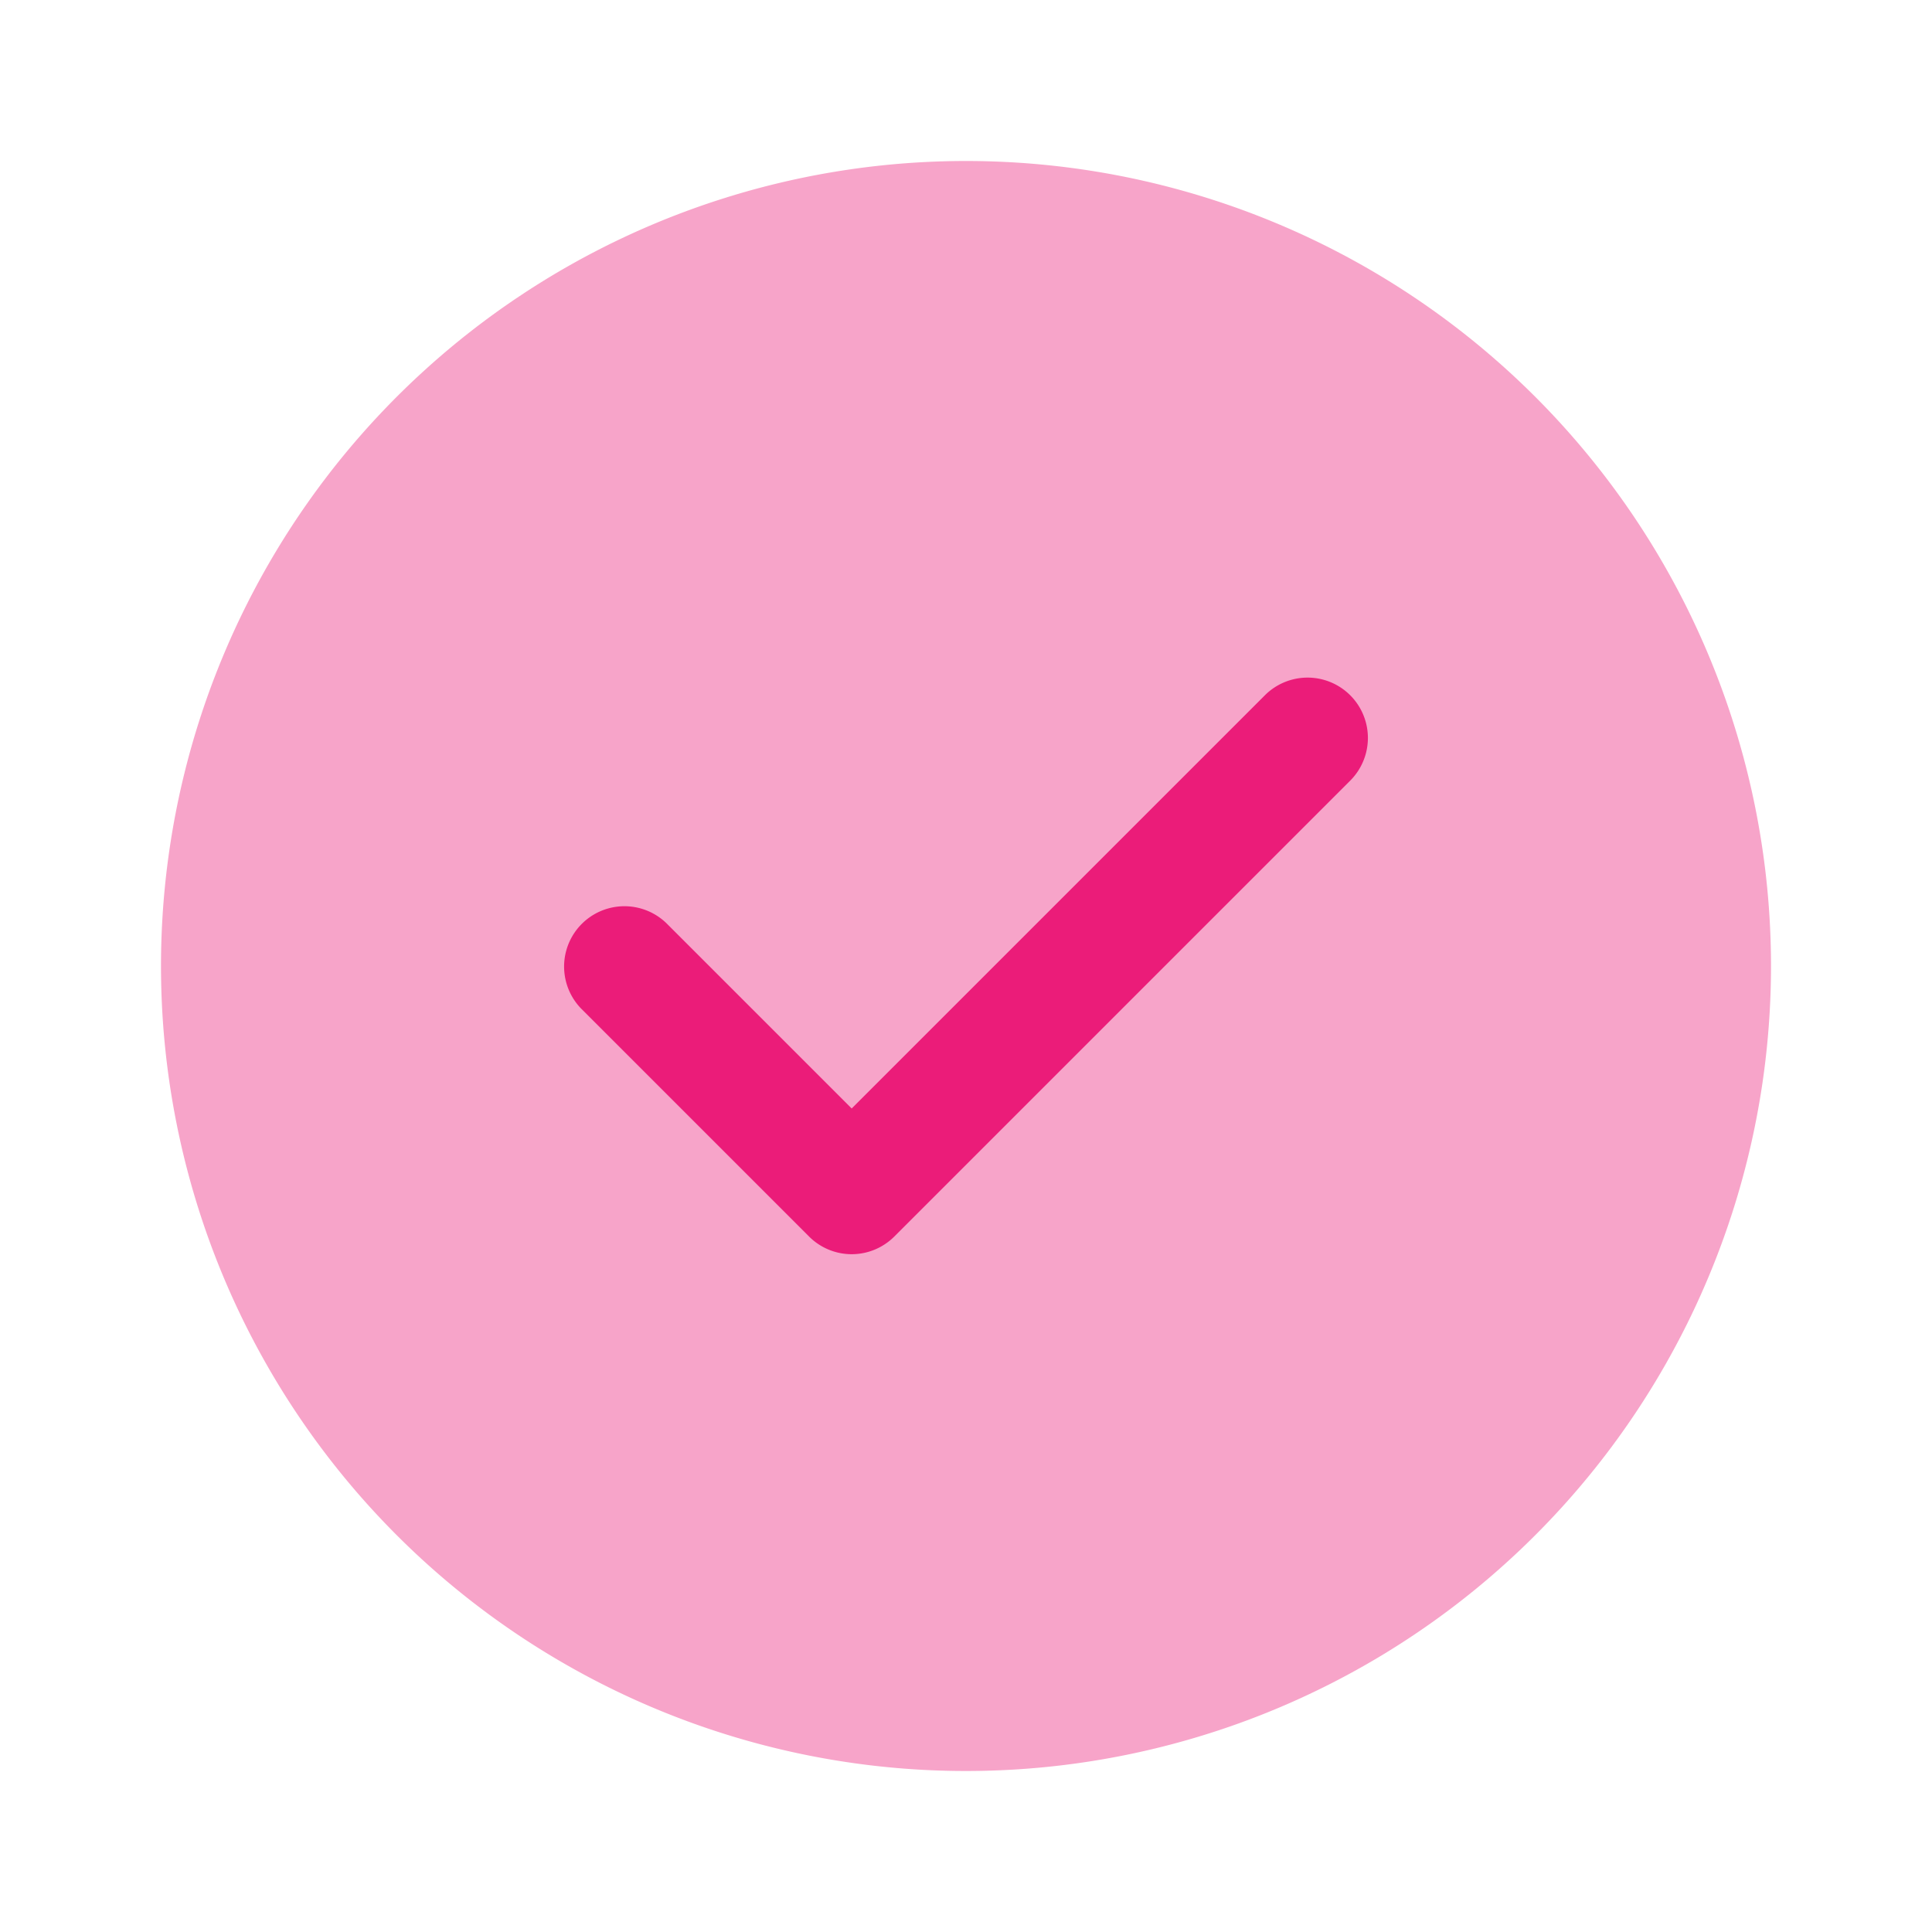
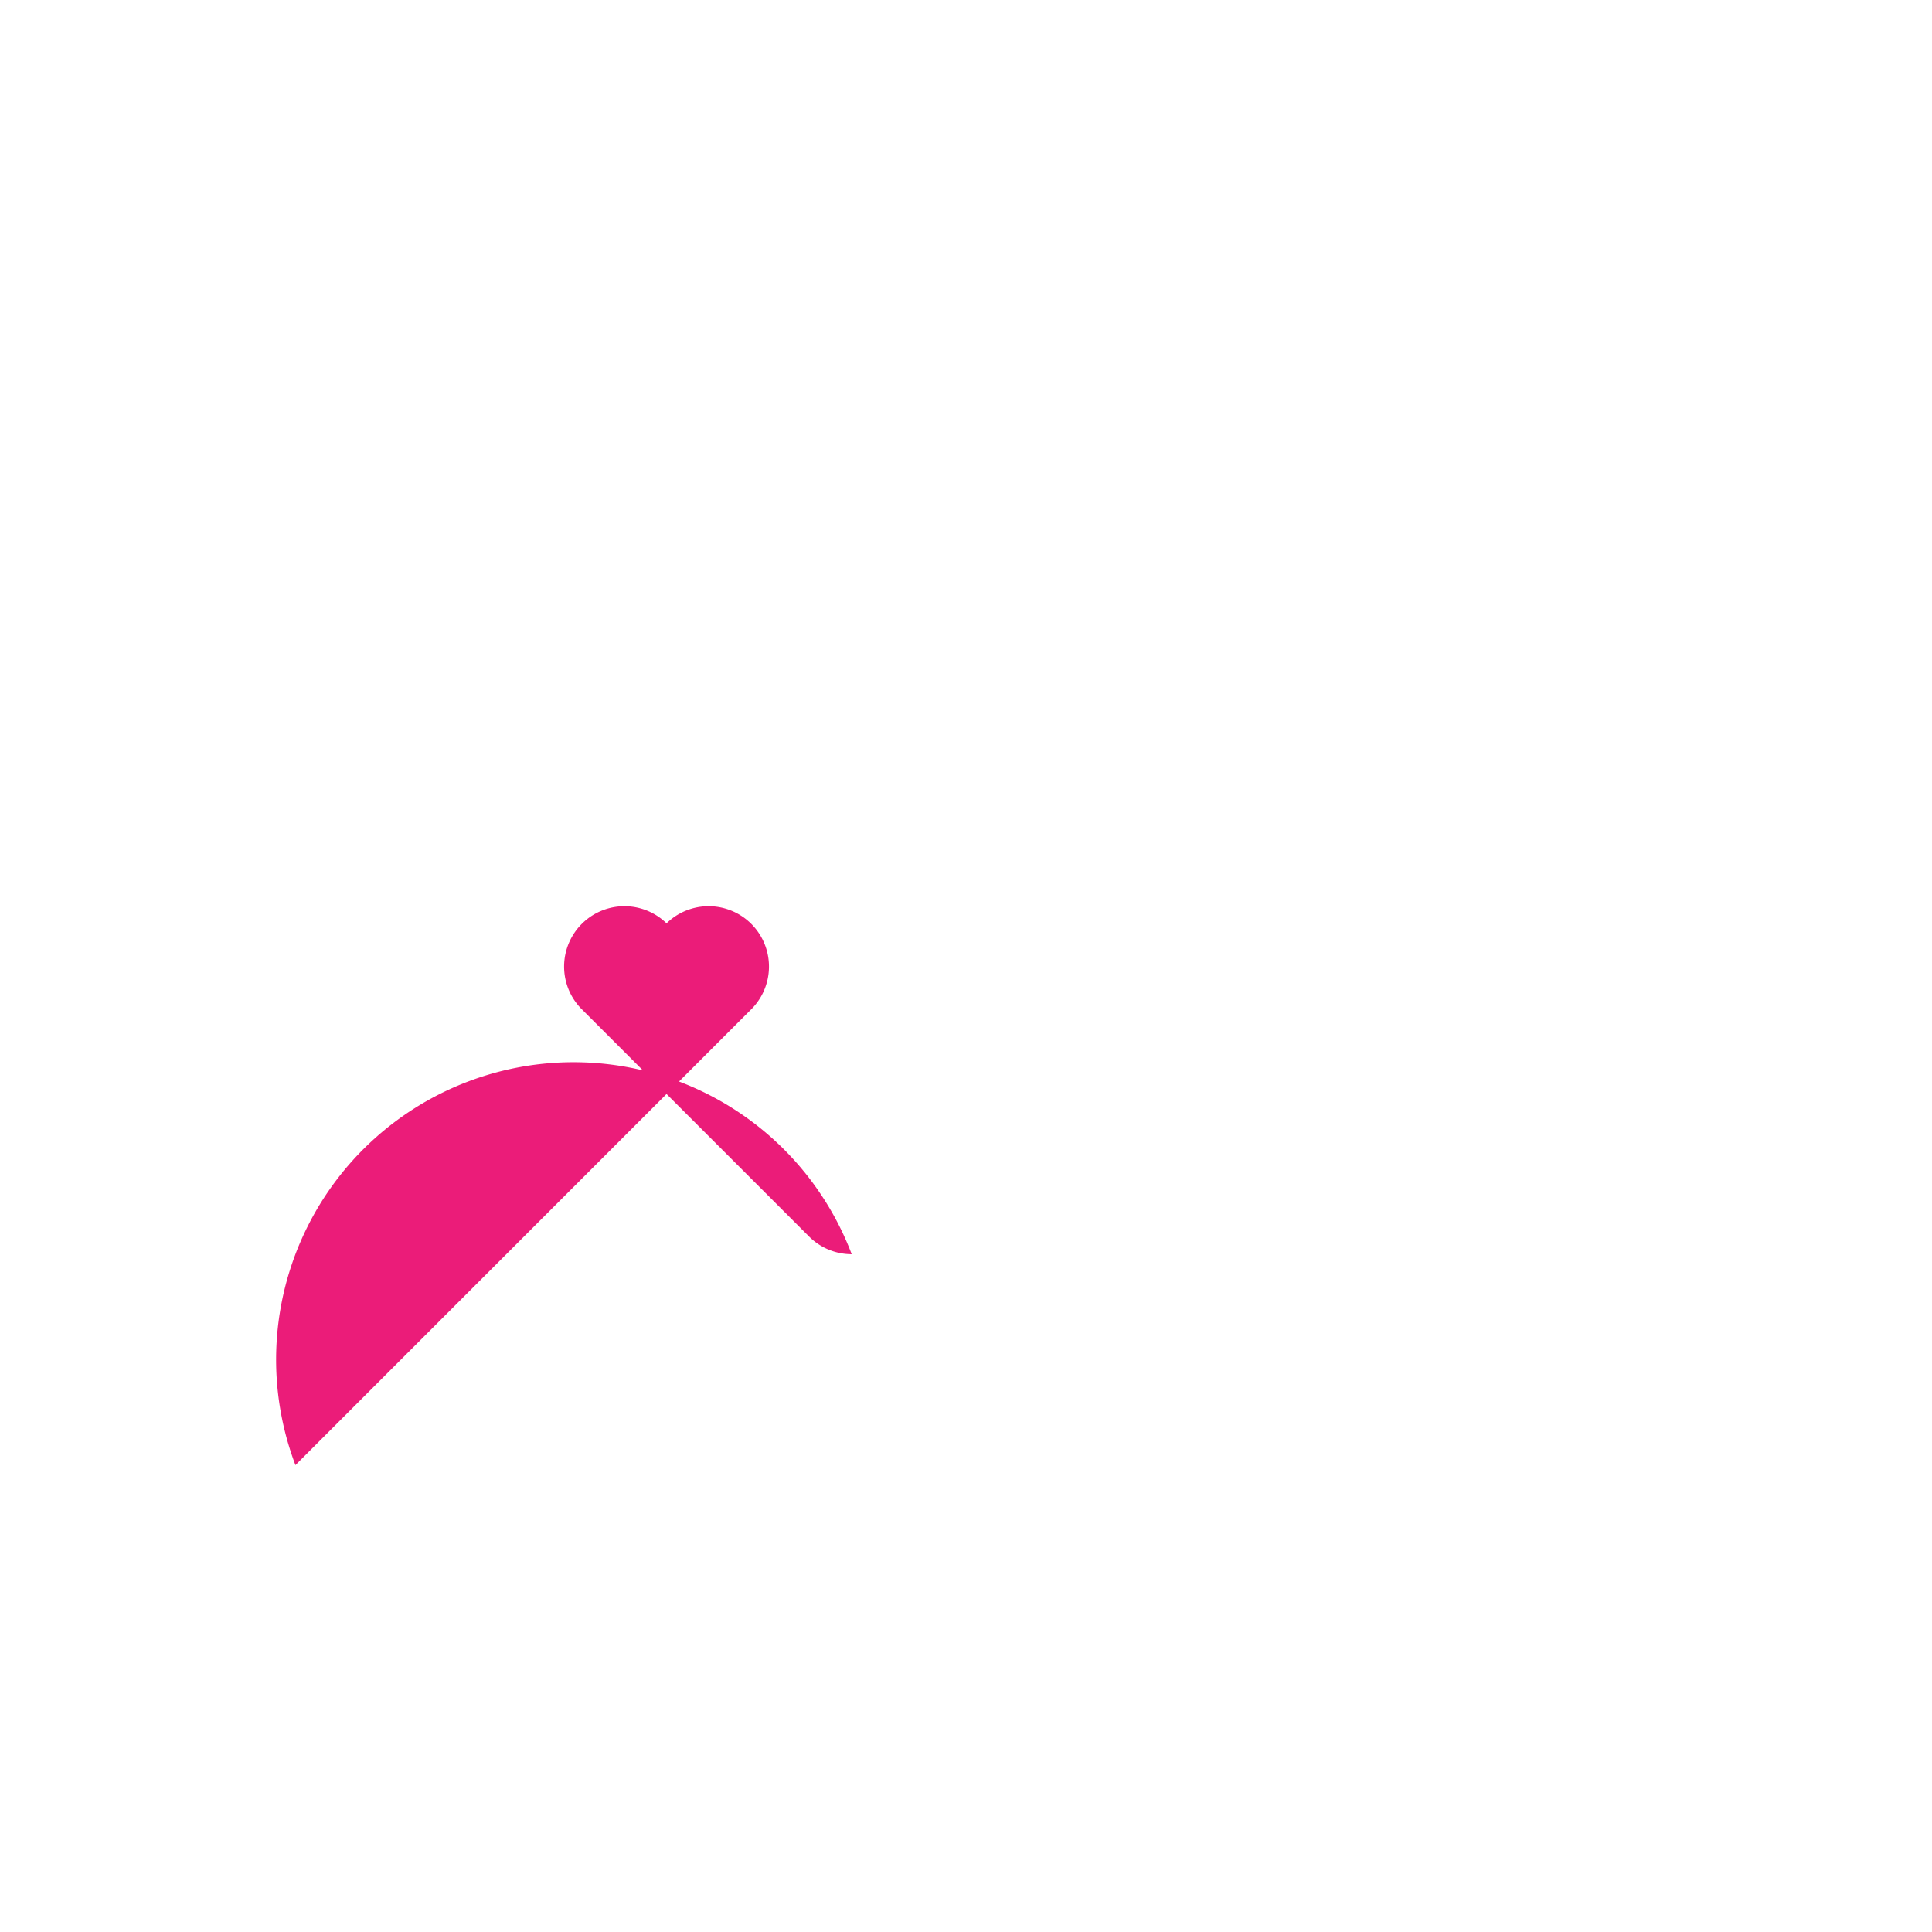
<svg xmlns="http://www.w3.org/2000/svg" width="120" height="120" viewBox="0 0 120 120">
  <g id="tick-circle" transform="translate(-748 -188)">
-     <path id="Vector" d="M100,50A50,50,0,1,1,50,0,50,50,0,0,1,100,50Z" transform="translate(758 198)" fill="#eb1c79" opacity="0.4" />
-     <path id="Vector-2" data-name="Vector" d="M17.888,35.838a3.746,3.746,0,0,1-2.65-1.1L1.087,20.587a3.748,3.748,0,0,1,5.3-5.3l11.5,11.5,25.7-25.7a3.748,3.748,0,0,1,5.3,5.3l-28.35,28.35A3.746,3.746,0,0,1,17.888,35.838Z" transform="translate(783.013 230.063)" fill="#eb1c79" />
+     <path id="Vector-2" data-name="Vector" d="M17.888,35.838a3.746,3.746,0,0,1-2.65-1.1L1.087,20.587a3.748,3.748,0,0,1,5.3-5.3a3.748,3.748,0,0,1,5.3,5.3l-28.35,28.35A3.746,3.746,0,0,1,17.888,35.838Z" transform="translate(783.013 230.063)" fill="#eb1c79" />
    <path id="Vector-3" data-name="Vector" d="M0,0H120V120H0Z" transform="translate(748 188)" fill="none" opacity="0" />
  </g>
</svg>